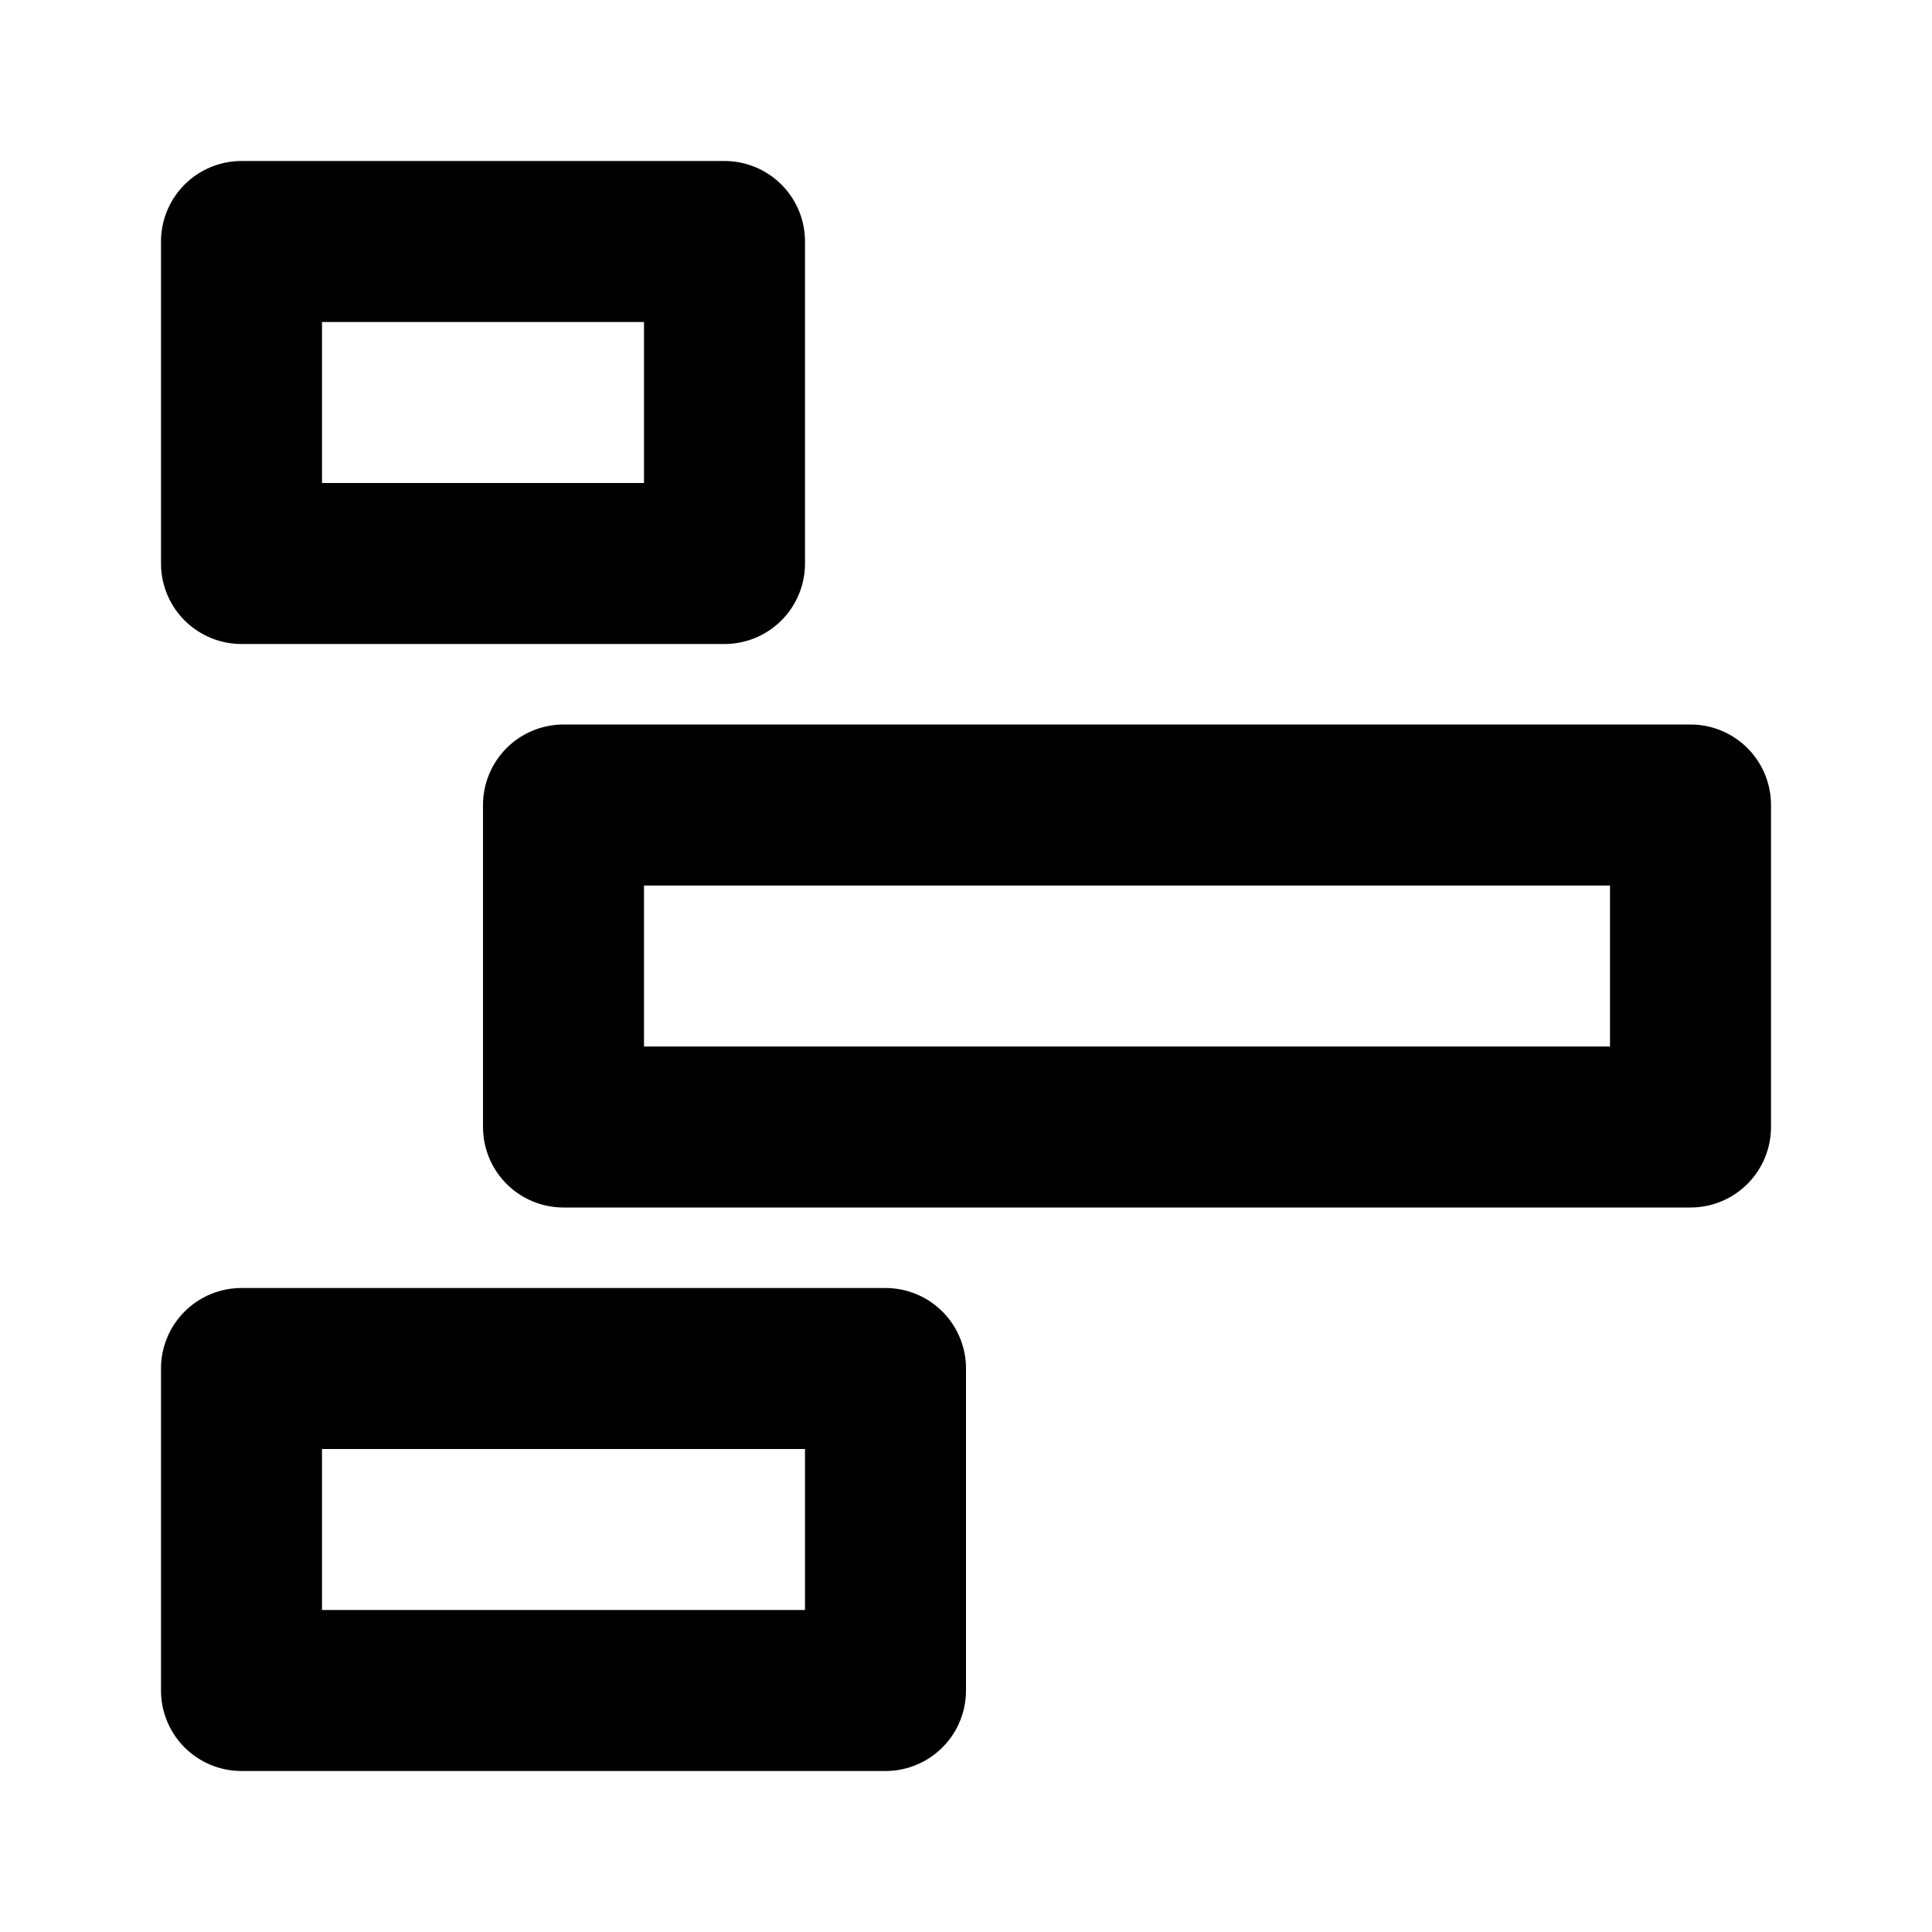
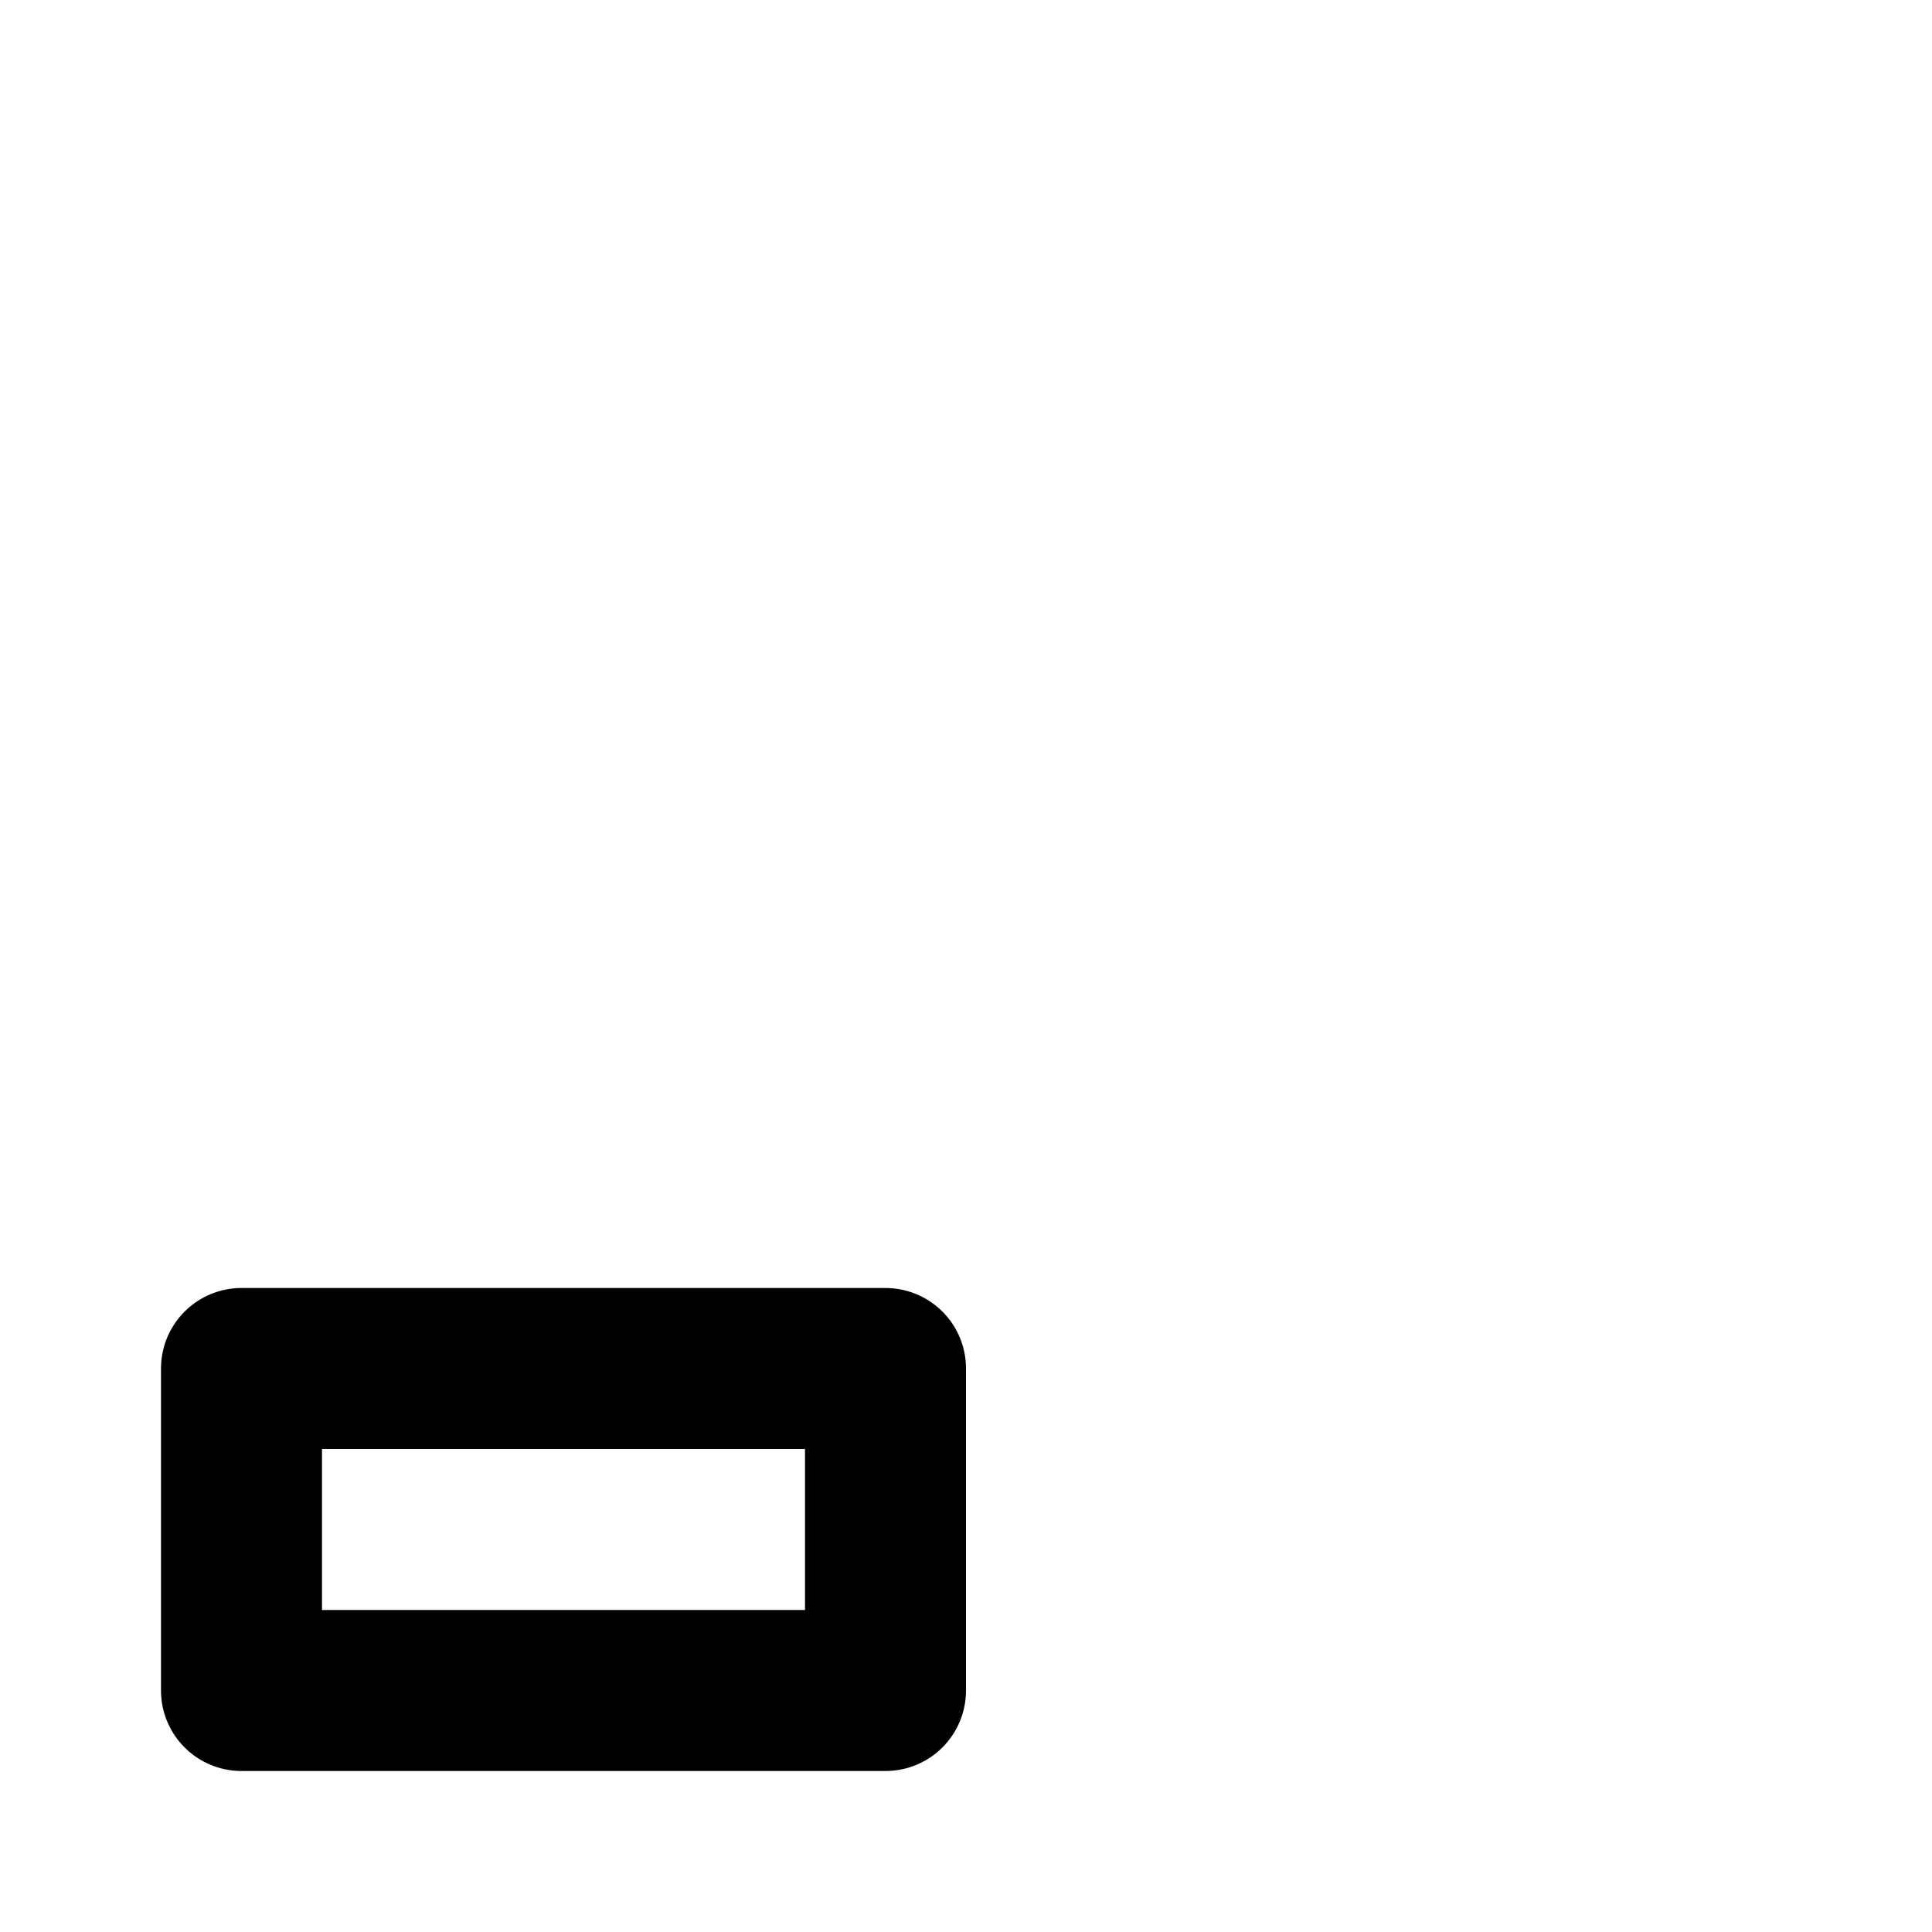
<svg xmlns="http://www.w3.org/2000/svg" width="800px" height="800px" viewBox="0 0 24 24" fill="none">
-   <rect x="3" y="3" width="6" height="4" stroke="#000000" stroke-width="2" stroke-linecap="round" stroke-linejoin="round" />
  <rect x="3" y="17" width="8" height="4" stroke="#000000" stroke-width="2" stroke-linecap="round" stroke-linejoin="round" />
-   <rect x="7" y="10" width="14" height="4" stroke="#000000" stroke-width="2" stroke-linecap="round" stroke-linejoin="round" />
</svg>